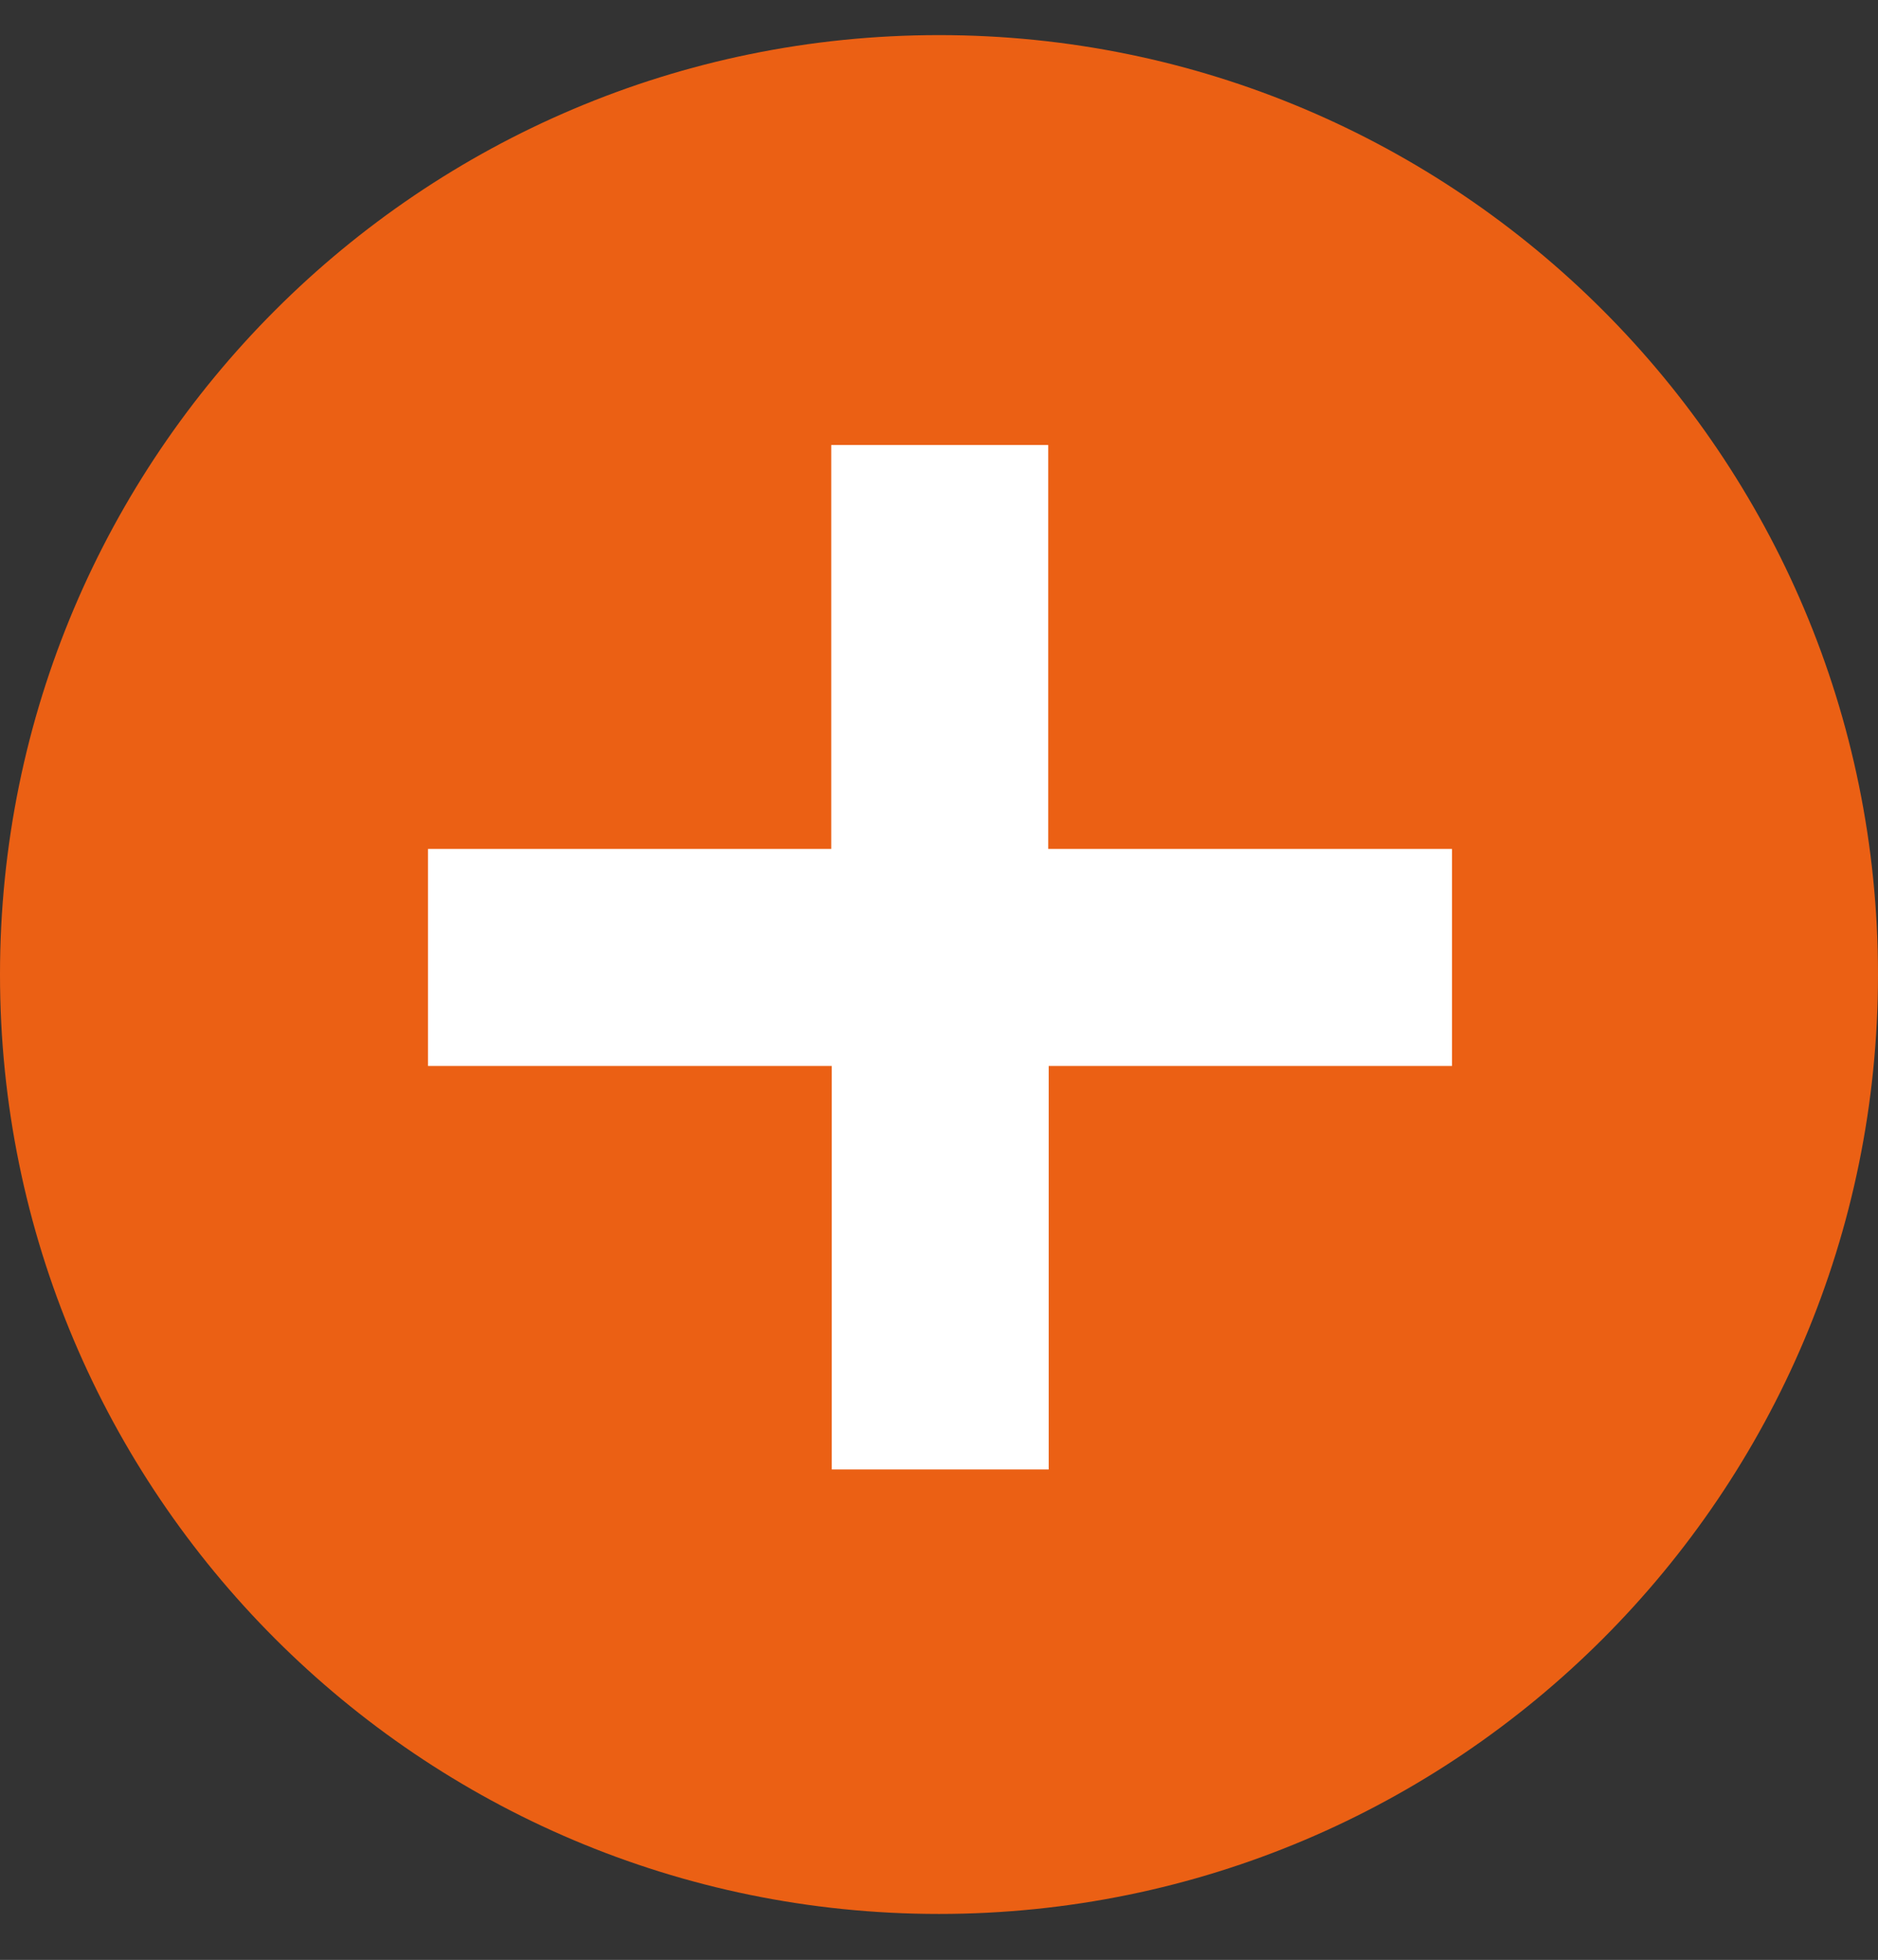
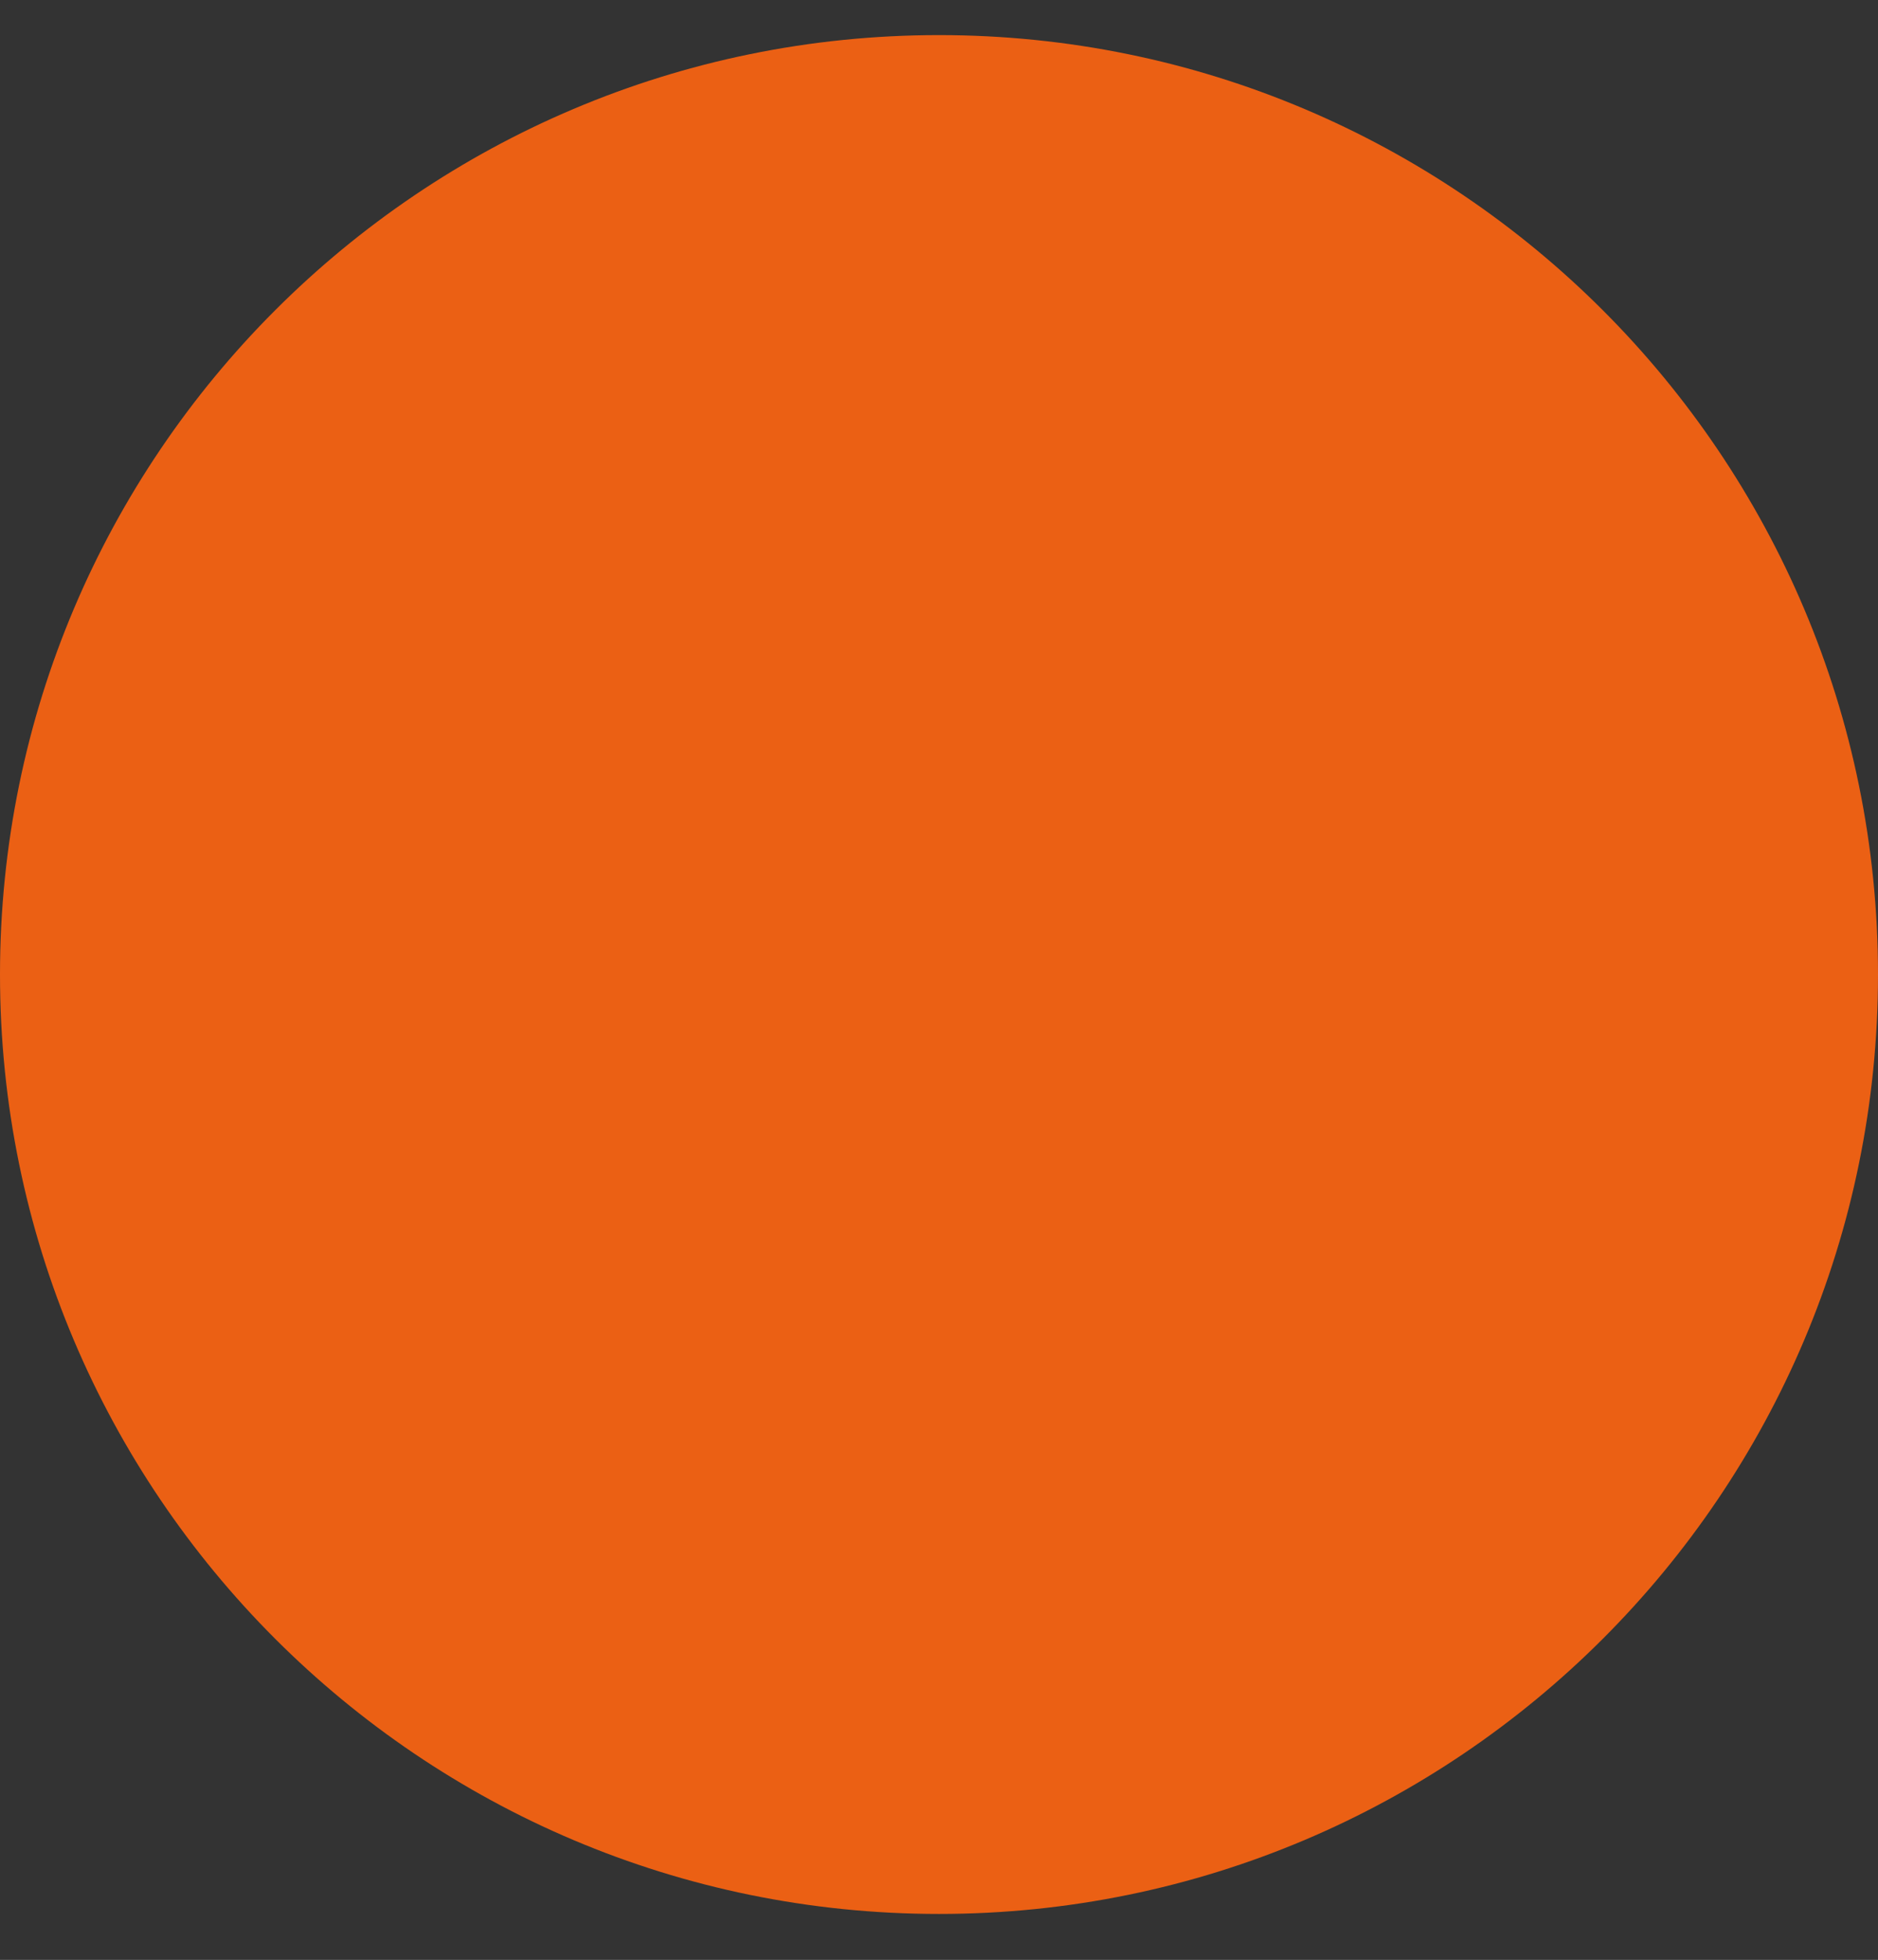
<svg xmlns="http://www.w3.org/2000/svg" xmlns:xlink="http://www.w3.org/1999/xlink" version="1.1" id="Laag_1" x="0px" y="0px" viewBox="0 0 380 396.4" style="enable-background:new 0 0 380 396.4;" xml:space="preserve">
  <rect x="0" y="0" width="380" height="396.4" fill="#333333" stroke="none" />
  <style type="text/css">
	.st0{clip-path:url(#SVGID_00000030459917322815956490000002258703199150235067_);fill:#EB6014;}
	.st1{enable-background:new    ;}
	.st2{fill:#FFFFFF;}
</style>
  <g>
    <g>
      <defs>
        <rect id="SVGID_1_" x="-20.3" y="-112.5" width="785.4" height="508.9" />
      </defs>
      <clipPath id="SVGID_00000017505224228576986330000007971015623856768420_">
        <use xlink:href="#SVGID_1_" style="overflow:visible;" />
      </clipPath>
      <path style="clip-path:url(#SVGID_00000017505224228576986330000007971015623856768420_);fill:#EB6014;" d="M190,387.1    c104.9,0,190-85.1,190-190c0-104.9-85.1-190-190-190S0,92.2,0,197.1C0,302,85.1,387.1,190,387.1" />
    </g>
  </g>
  <g class="st1">
-     <path class="st2" d="M212.2,171.7h81.6v43.9h-81.6v81.6h-43.9v-81.6H86.6v-43.9h81.6V90h43.9V171.7z" />
-   </g>
+     </g>
</svg>